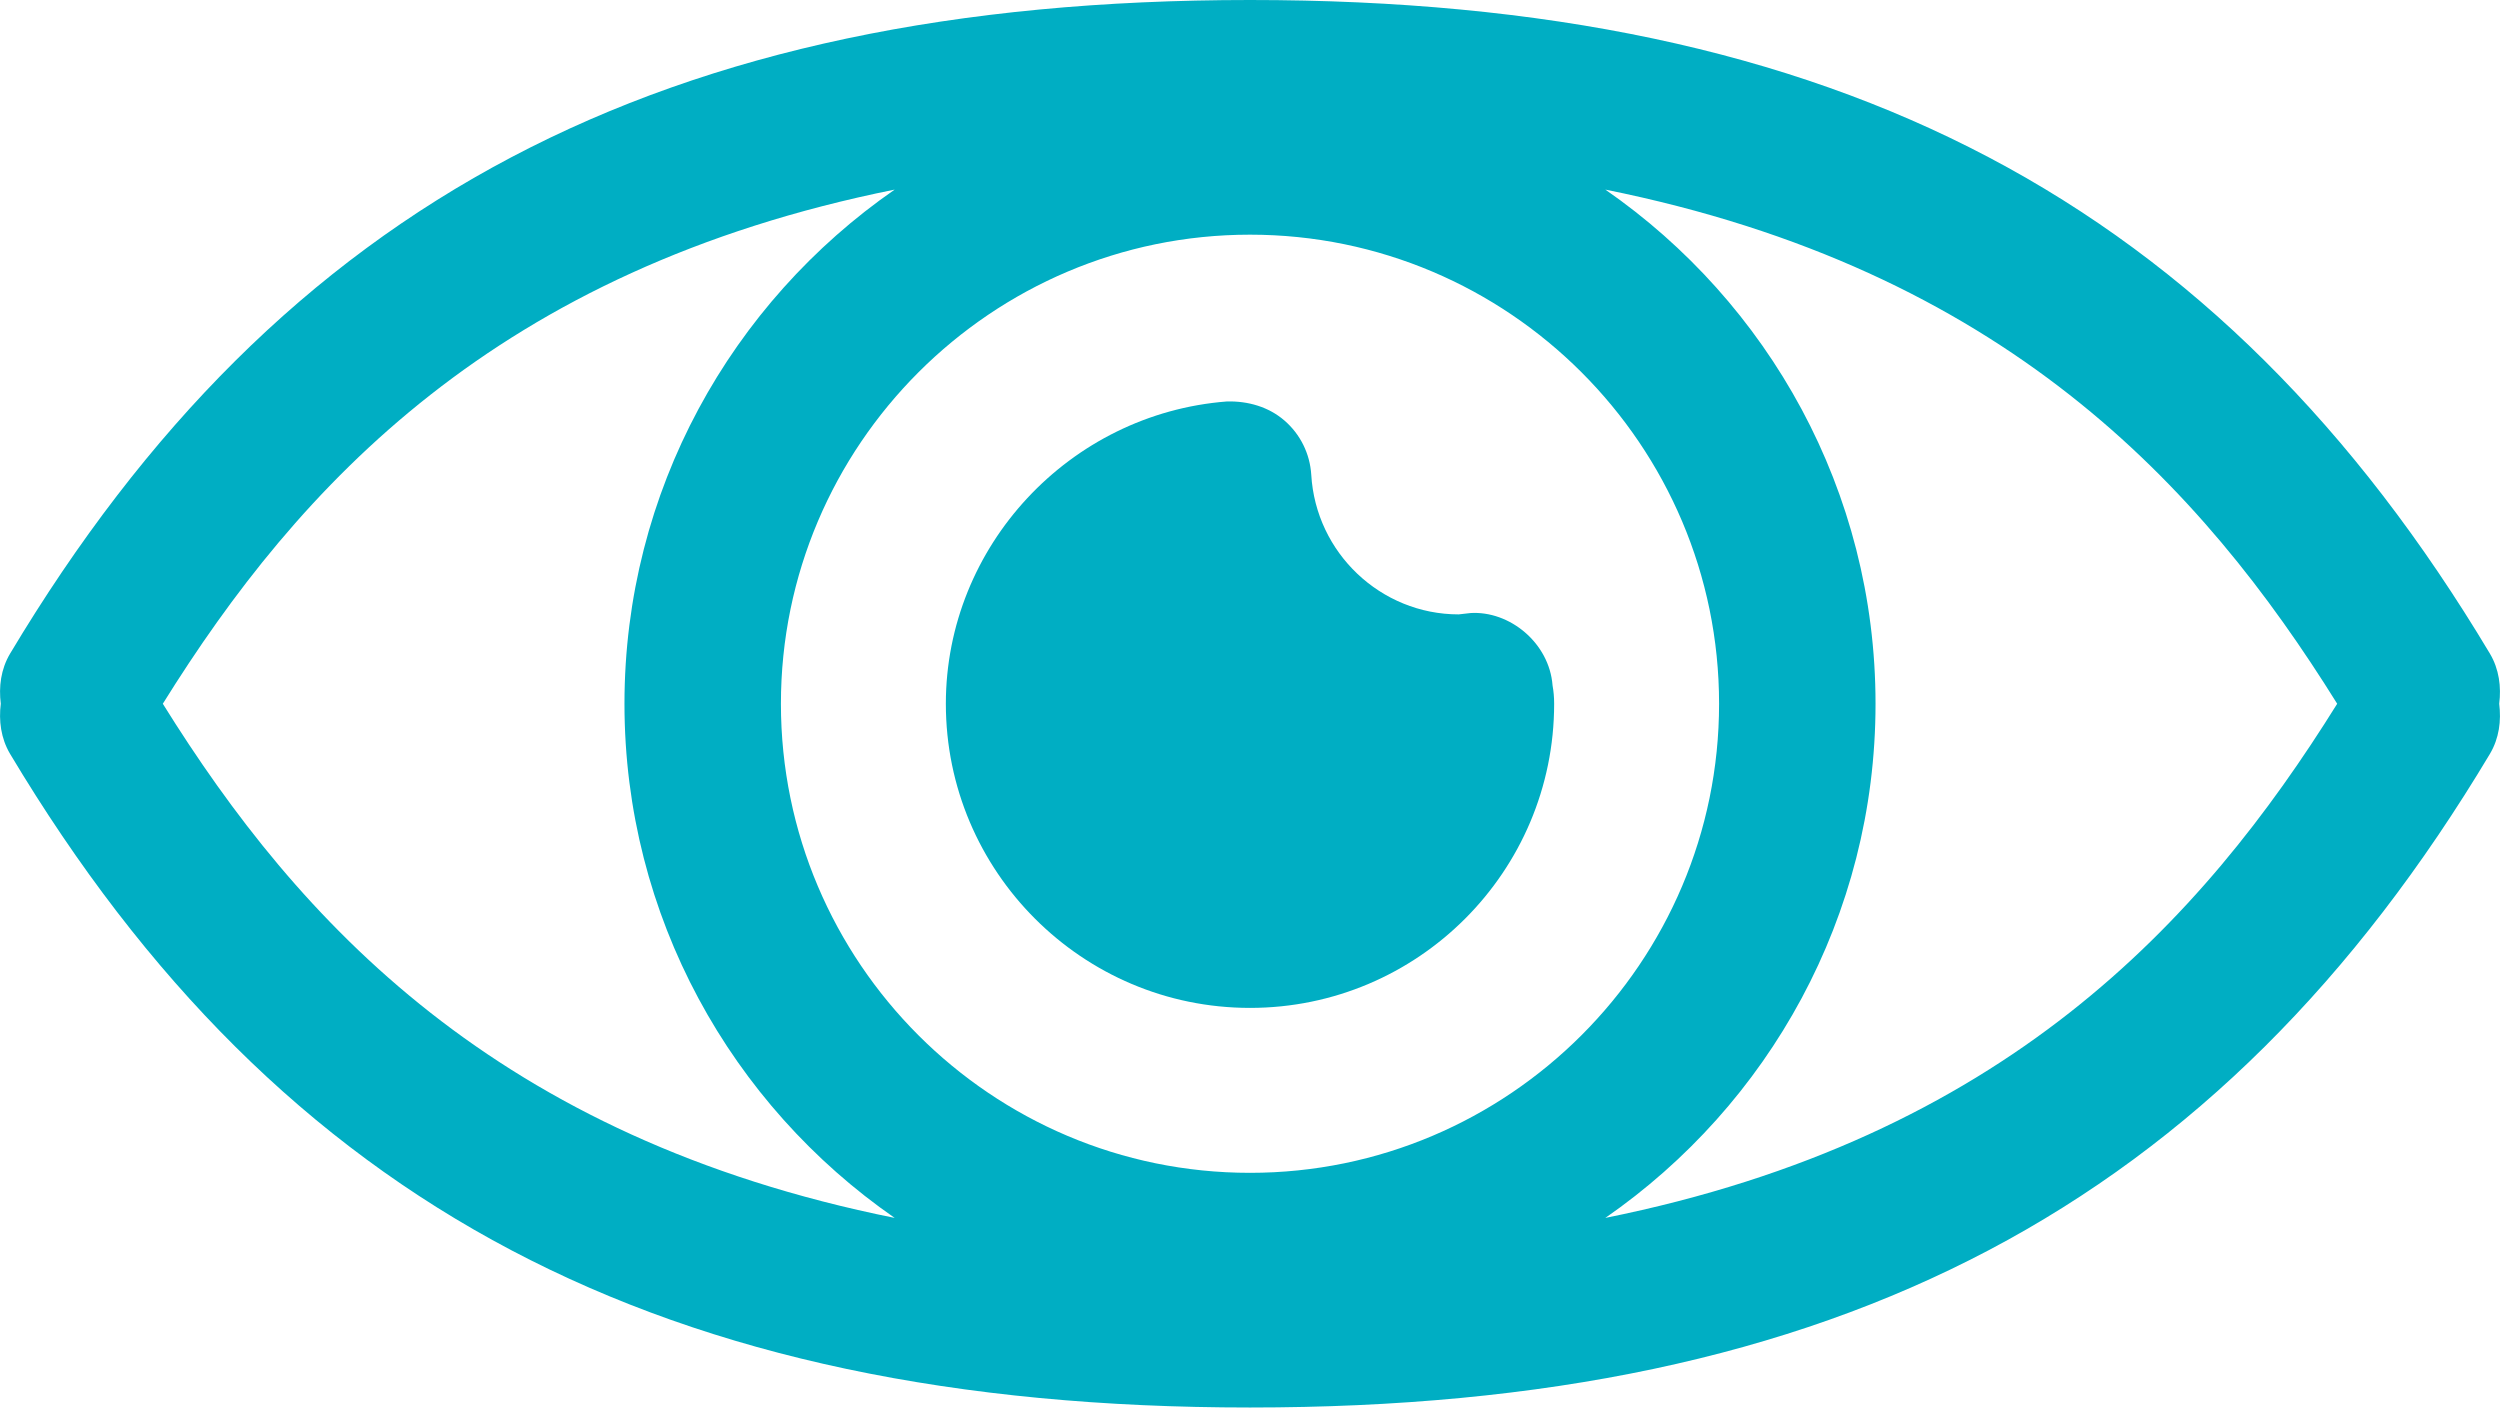
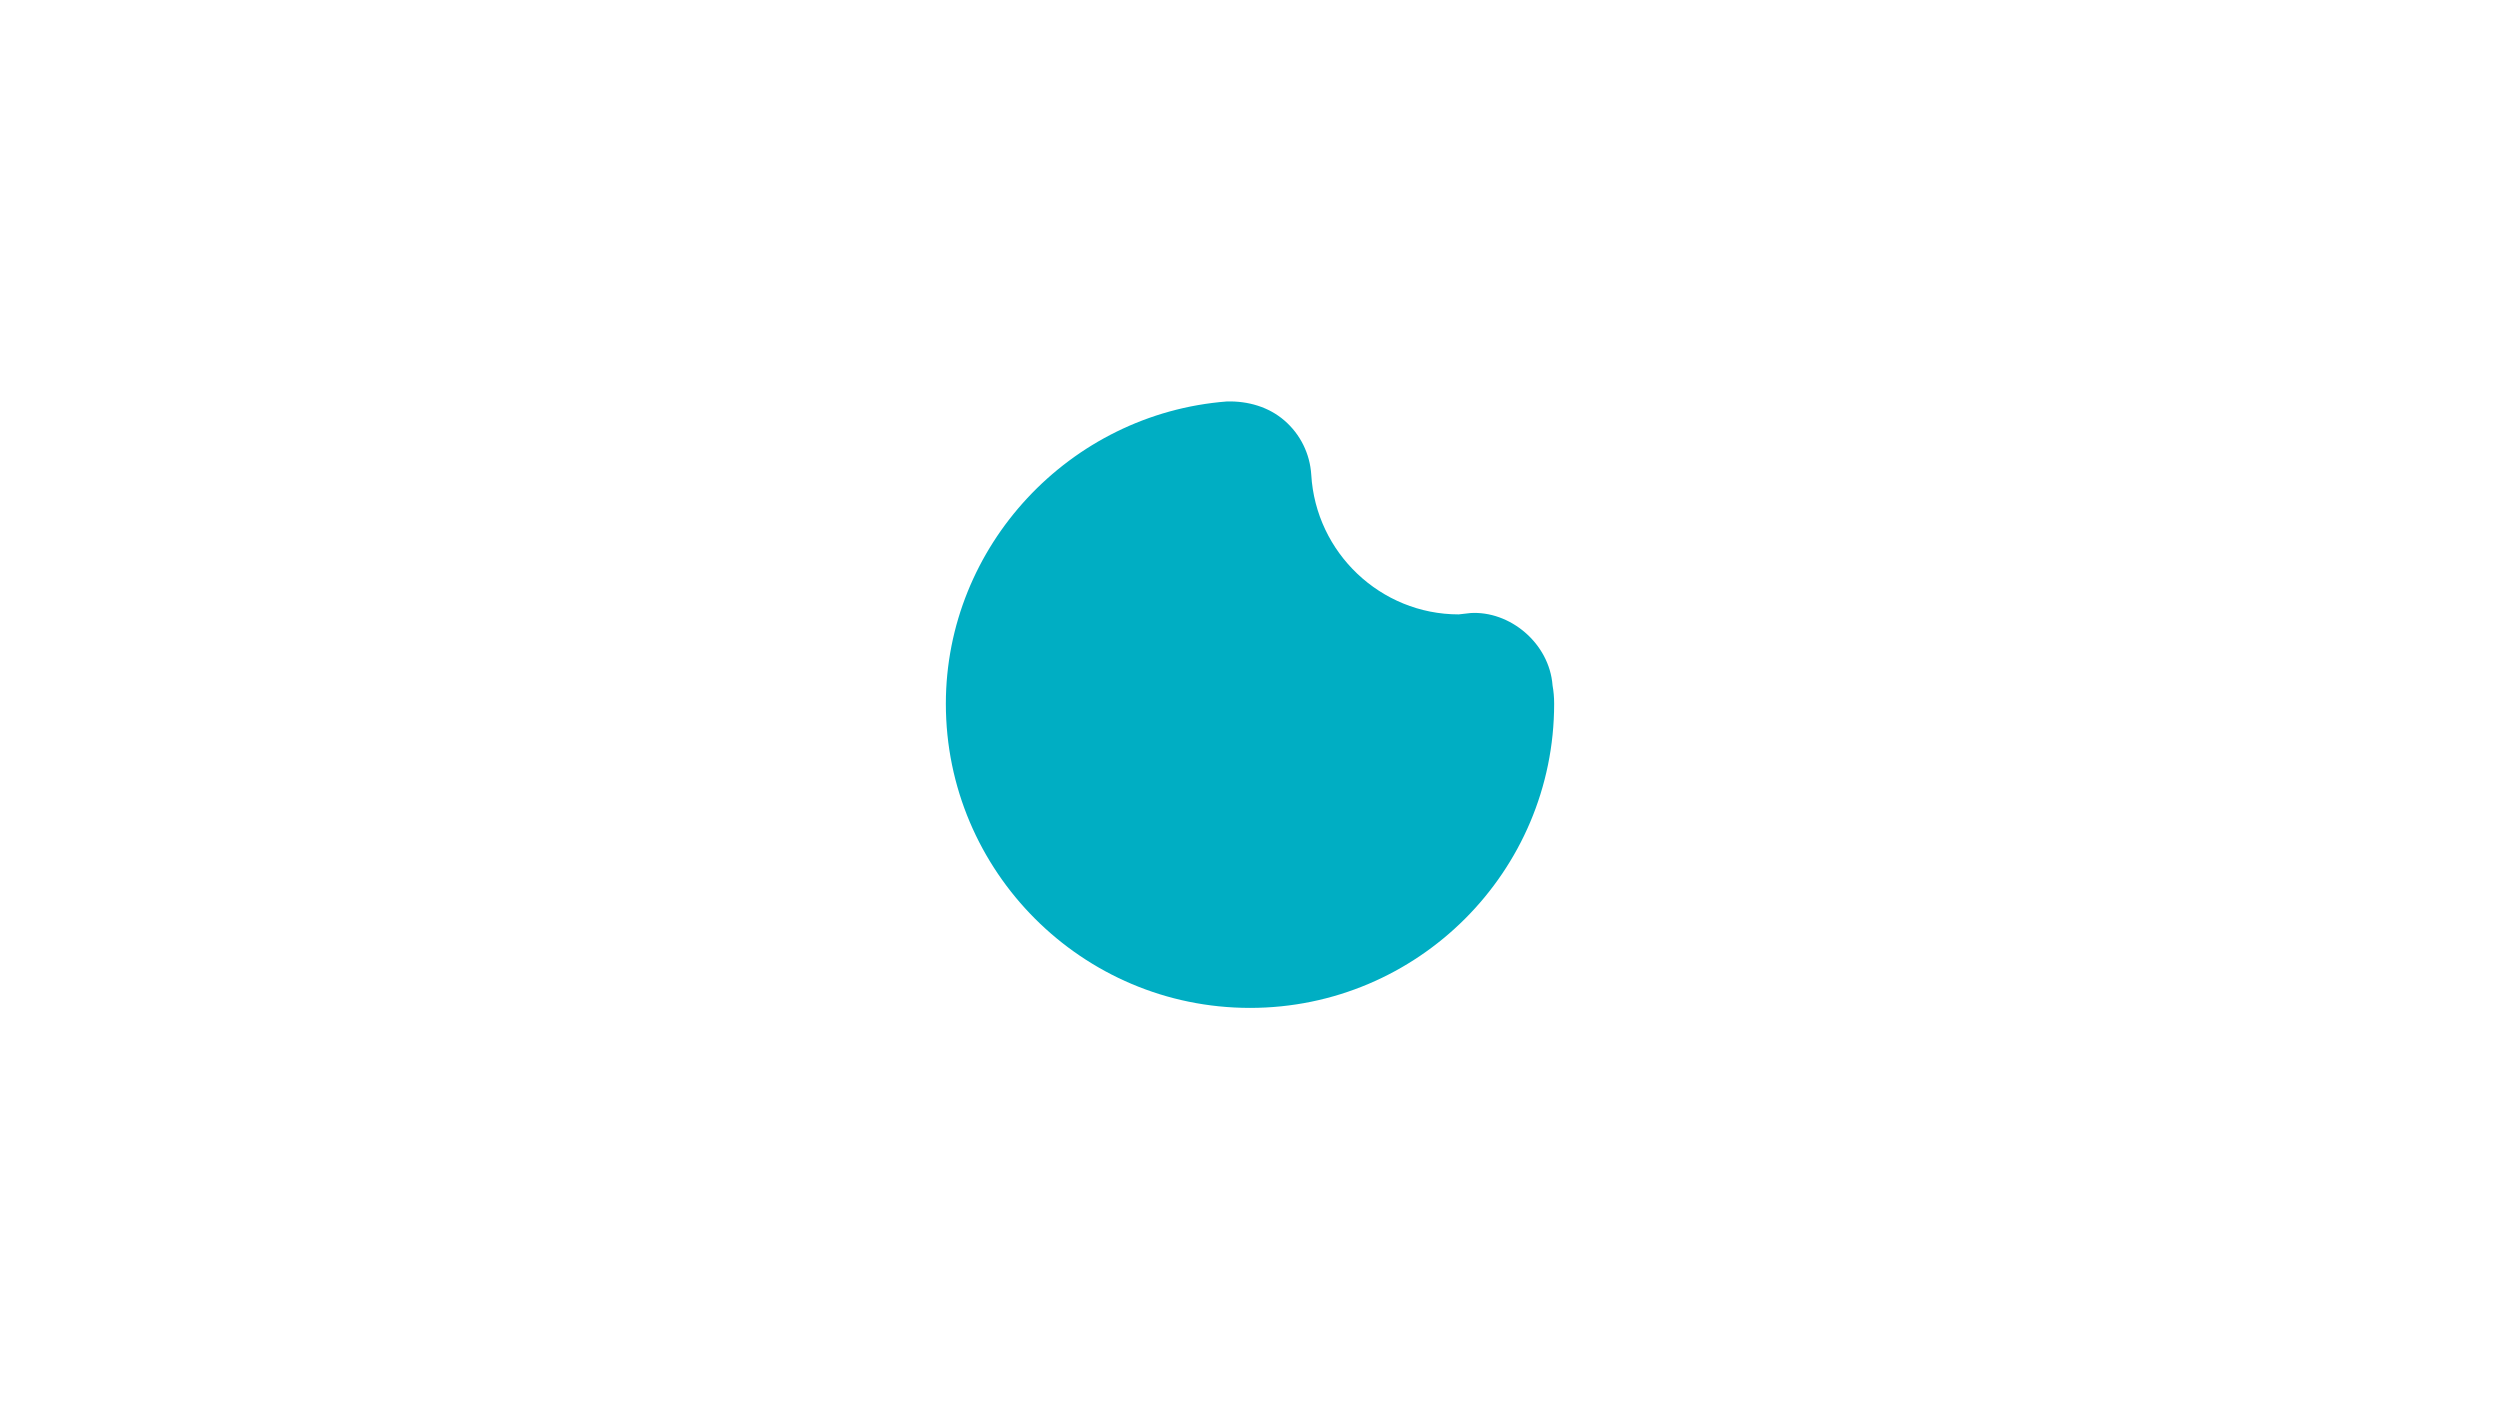
<svg xmlns="http://www.w3.org/2000/svg" id="Capa_2" data-name="Capa 2" viewBox="0 0 94.28 53.08">
  <defs>
    <style>
      .cls-1 {
        fill: #00aec3;
      }
    </style>
  </defs>
  <g id="Capa_1-2" data-name="Capa 1">
    <g>
-       <path class="cls-1" d="M93.9,24.65C83.7,7.6,69.28,0,47.14,0S10.58,7.6.38,24.65c-.35.59-.43,1.25-.35,1.89-.08.63,0,1.3.35,1.89,10.2,17.05,24.62,24.65,46.76,24.65s36.56-7.6,46.76-24.65c.35-.59.43-1.25.35-1.89.08-.63,0-1.3-.35-1.89ZM47.14,44.23c-9.76,0-17.69-7.94-17.69-17.69s7.94-17.69,17.69-17.69,17.69,7.94,17.69,17.69-7.94,17.69-17.69,17.69ZM6.14,26.54c5.13-8.24,12.59-16.37,27.6-19.39-6.15,4.26-10.19,11.36-10.19,19.39s4.04,15.13,10.19,19.39c-15.01-3.02-22.47-11.15-27.6-19.39ZM60.54,45.93c6.15-4.26,10.19-11.36,10.19-19.39s-4.04-15.13-10.19-19.39c15.01,3.02,22.47,11.15,27.6,19.39-5.13,8.24-12.59,16.37-27.6,19.39Z" />
      <path class="cls-1" d="M55.45,23.12l-.44.05c-2.94,0-5.39-2.32-5.56-5.27-.05-.79-.41-1.52-1.01-2.04-.6-.52-1.38-.74-2.17-.72-5.94.46-10.6,5.46-10.6,11.4,0,6.32,5.14,11.47,11.47,11.47s11.47-5.14,11.47-11.47c0-.24-.02-.47-.06-.69-.12-1.6-1.62-2.83-3.11-2.73Z" />
    </g>
  </g>
</svg>